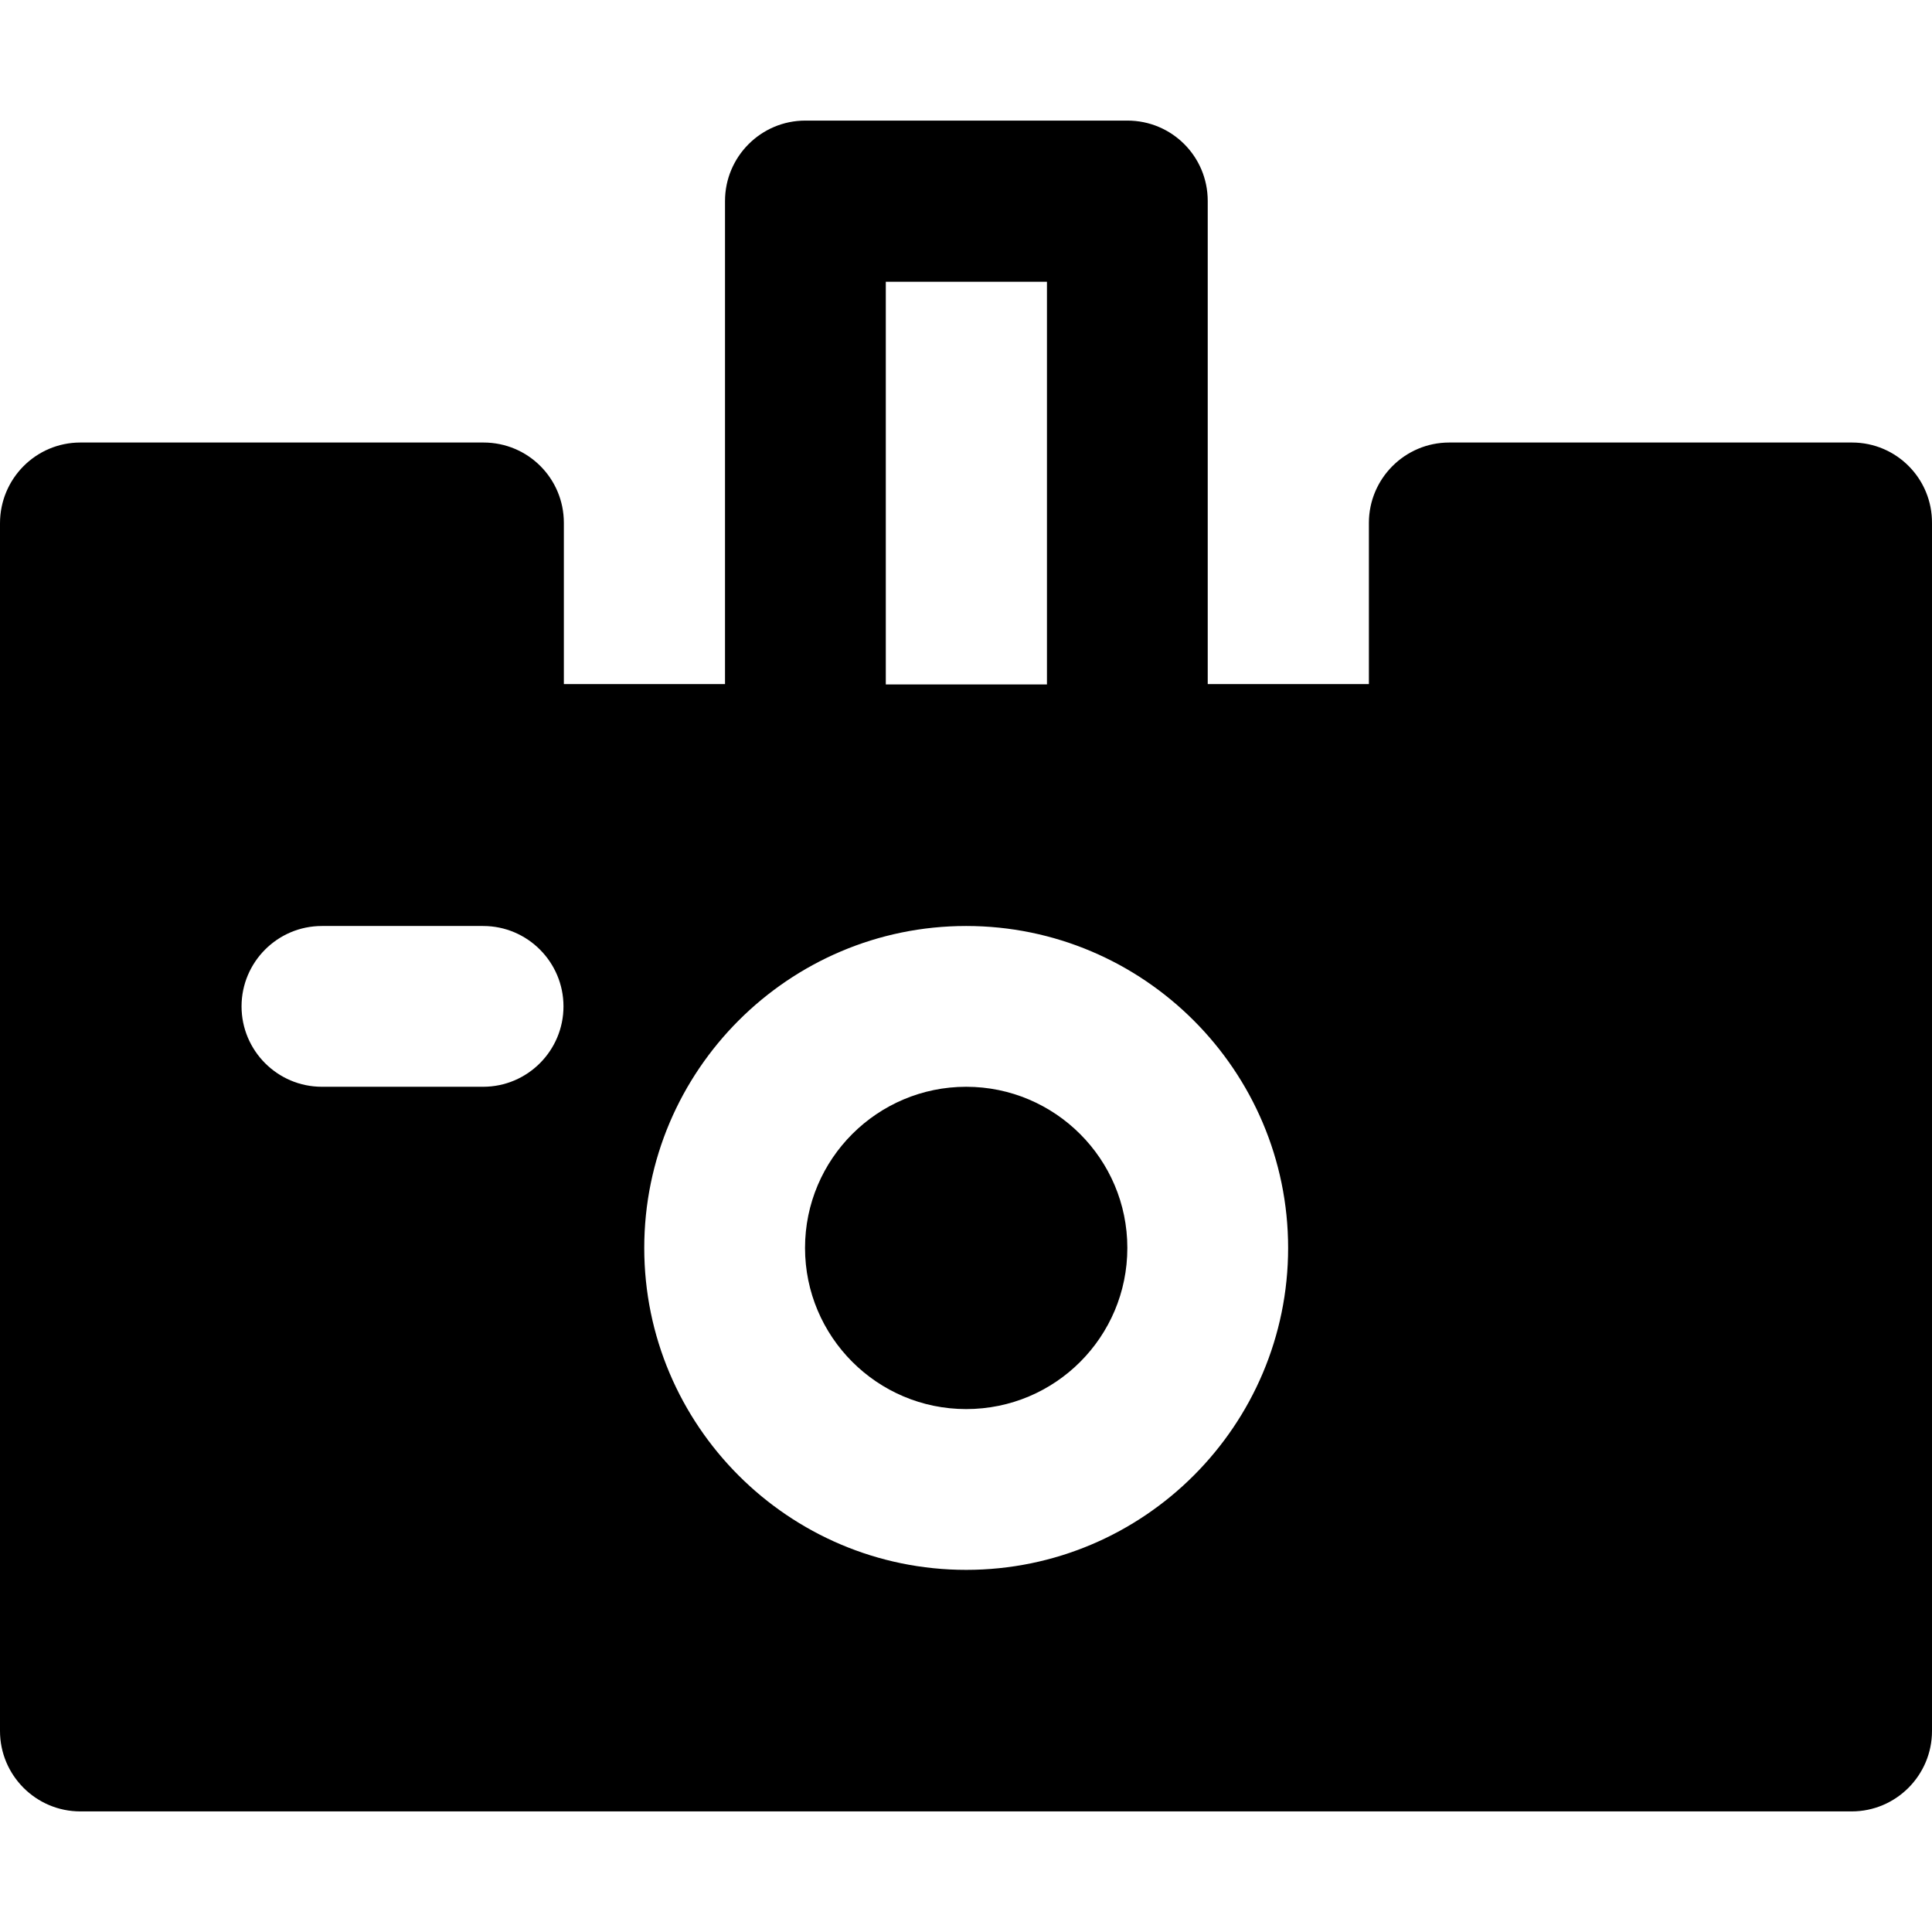
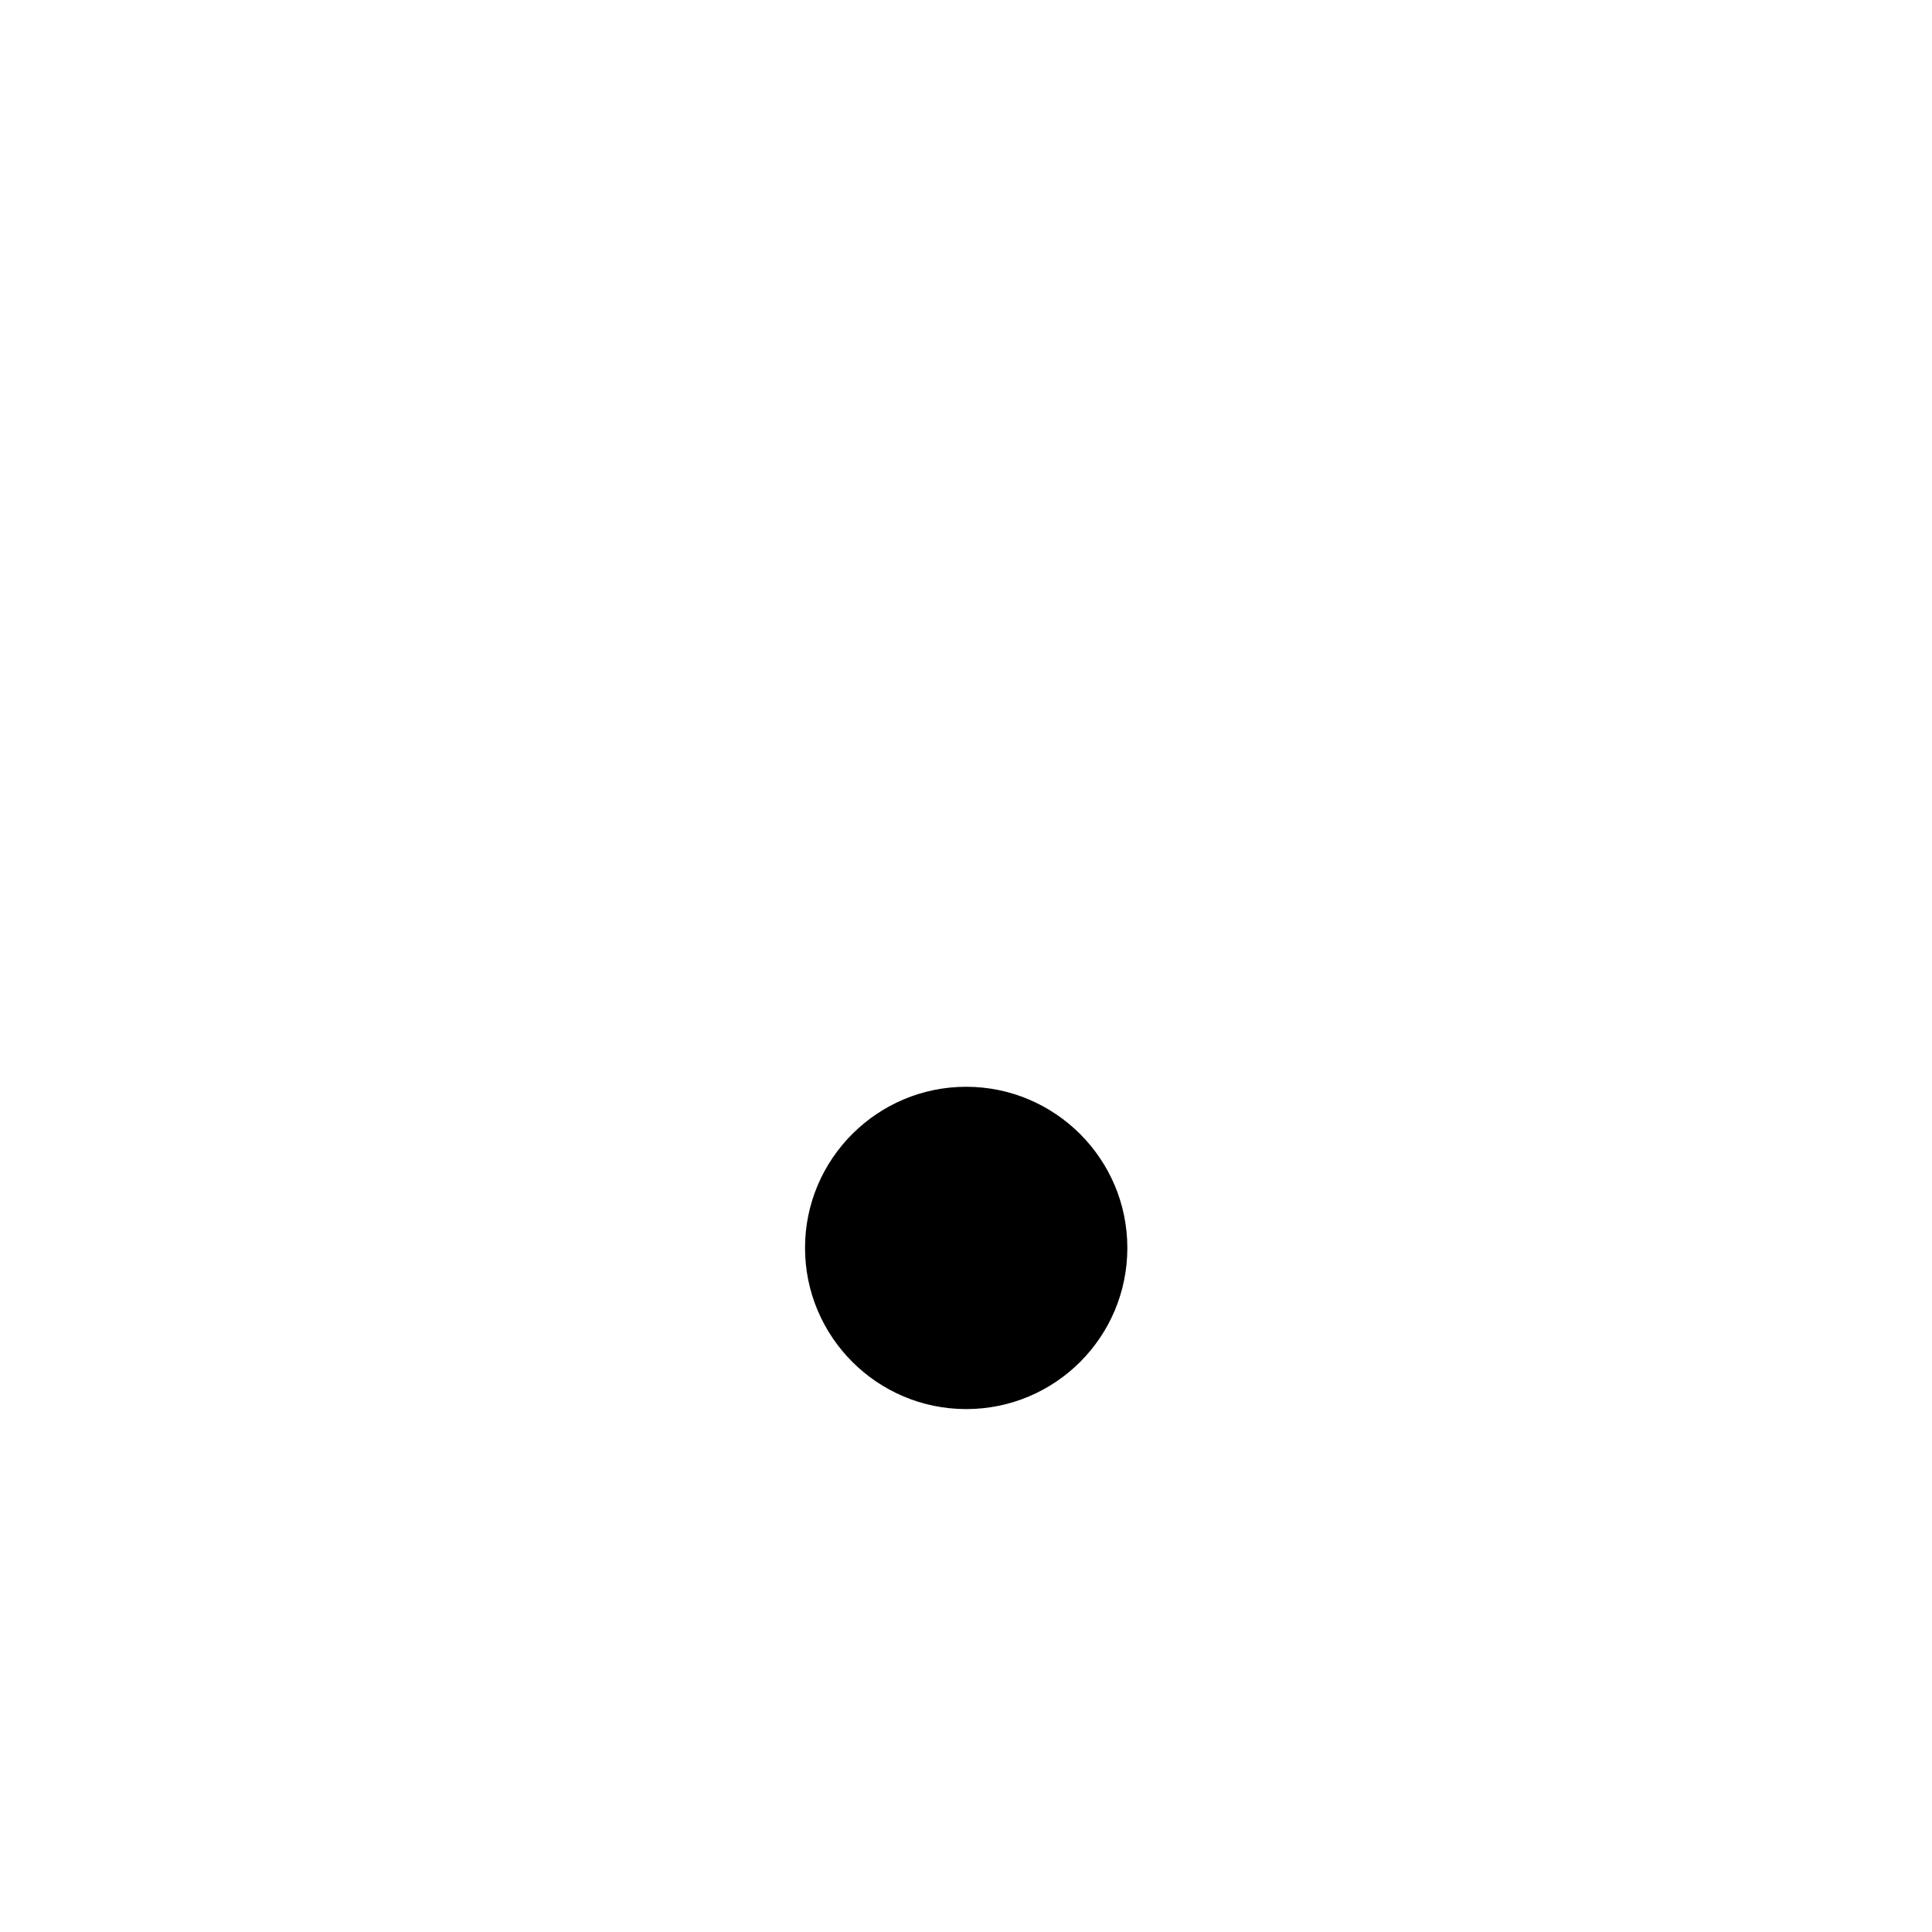
<svg xmlns="http://www.w3.org/2000/svg" fill="#000000" height="800px" width="800px" version="1.1" id="Layer_1" viewBox="0 0 511.901 511.901" xml:space="preserve">
  <g>
    <g>
      <path d="M256,287.95c-23.5,0-42.7,19.1-42.7,42.7c0,23.5,19.1,42.7,42.7,42.7s42.7-19.1,42.7-42.7    C298.7,307.05,279.5,287.95,256,287.95z" />
    </g>
  </g>
  <g>
    <g>
-       <path d="M490.7,117.25H384c-11.8,0-21.3,9.6-21.3,21.3v42.7H320v-128c0-11.8-9.5-21.3-21.3-21.3h-85.3c-11.8,0-21.3,9.6-21.3,21.3    v128h-42.7v-42.7c0-11.8-9.5-21.3-21.3-21.3H21.3c-11.8,0-21.3,9.6-21.3,21.4v320c0,11.7,9.5,21.3,21.3,21.3h469.3    c11.8,0,21.3-9.6,21.3-21.3v-320C512,126.85,502.5,117.25,490.7,117.25z M128,287.95H85.3c-11.8,0-21.3-9.6-21.3-21.3    c0-11.7,9.5-21.3,21.3-21.3H128c11.8,0,21.3,9.6,21.3,21.3C149.3,278.35,139.8,287.95,128,287.95z M234.7,74.65h42.7v106.7h-42.7    V74.65z M256,415.95c-47.1,0-85.3-38.3-85.3-85.3s38.3-85.3,85.3-85.3s85.3,38.3,85.3,85.3S303.1,415.95,256,415.95z" />
-     </g>
+       </g>
  </g>
</svg>